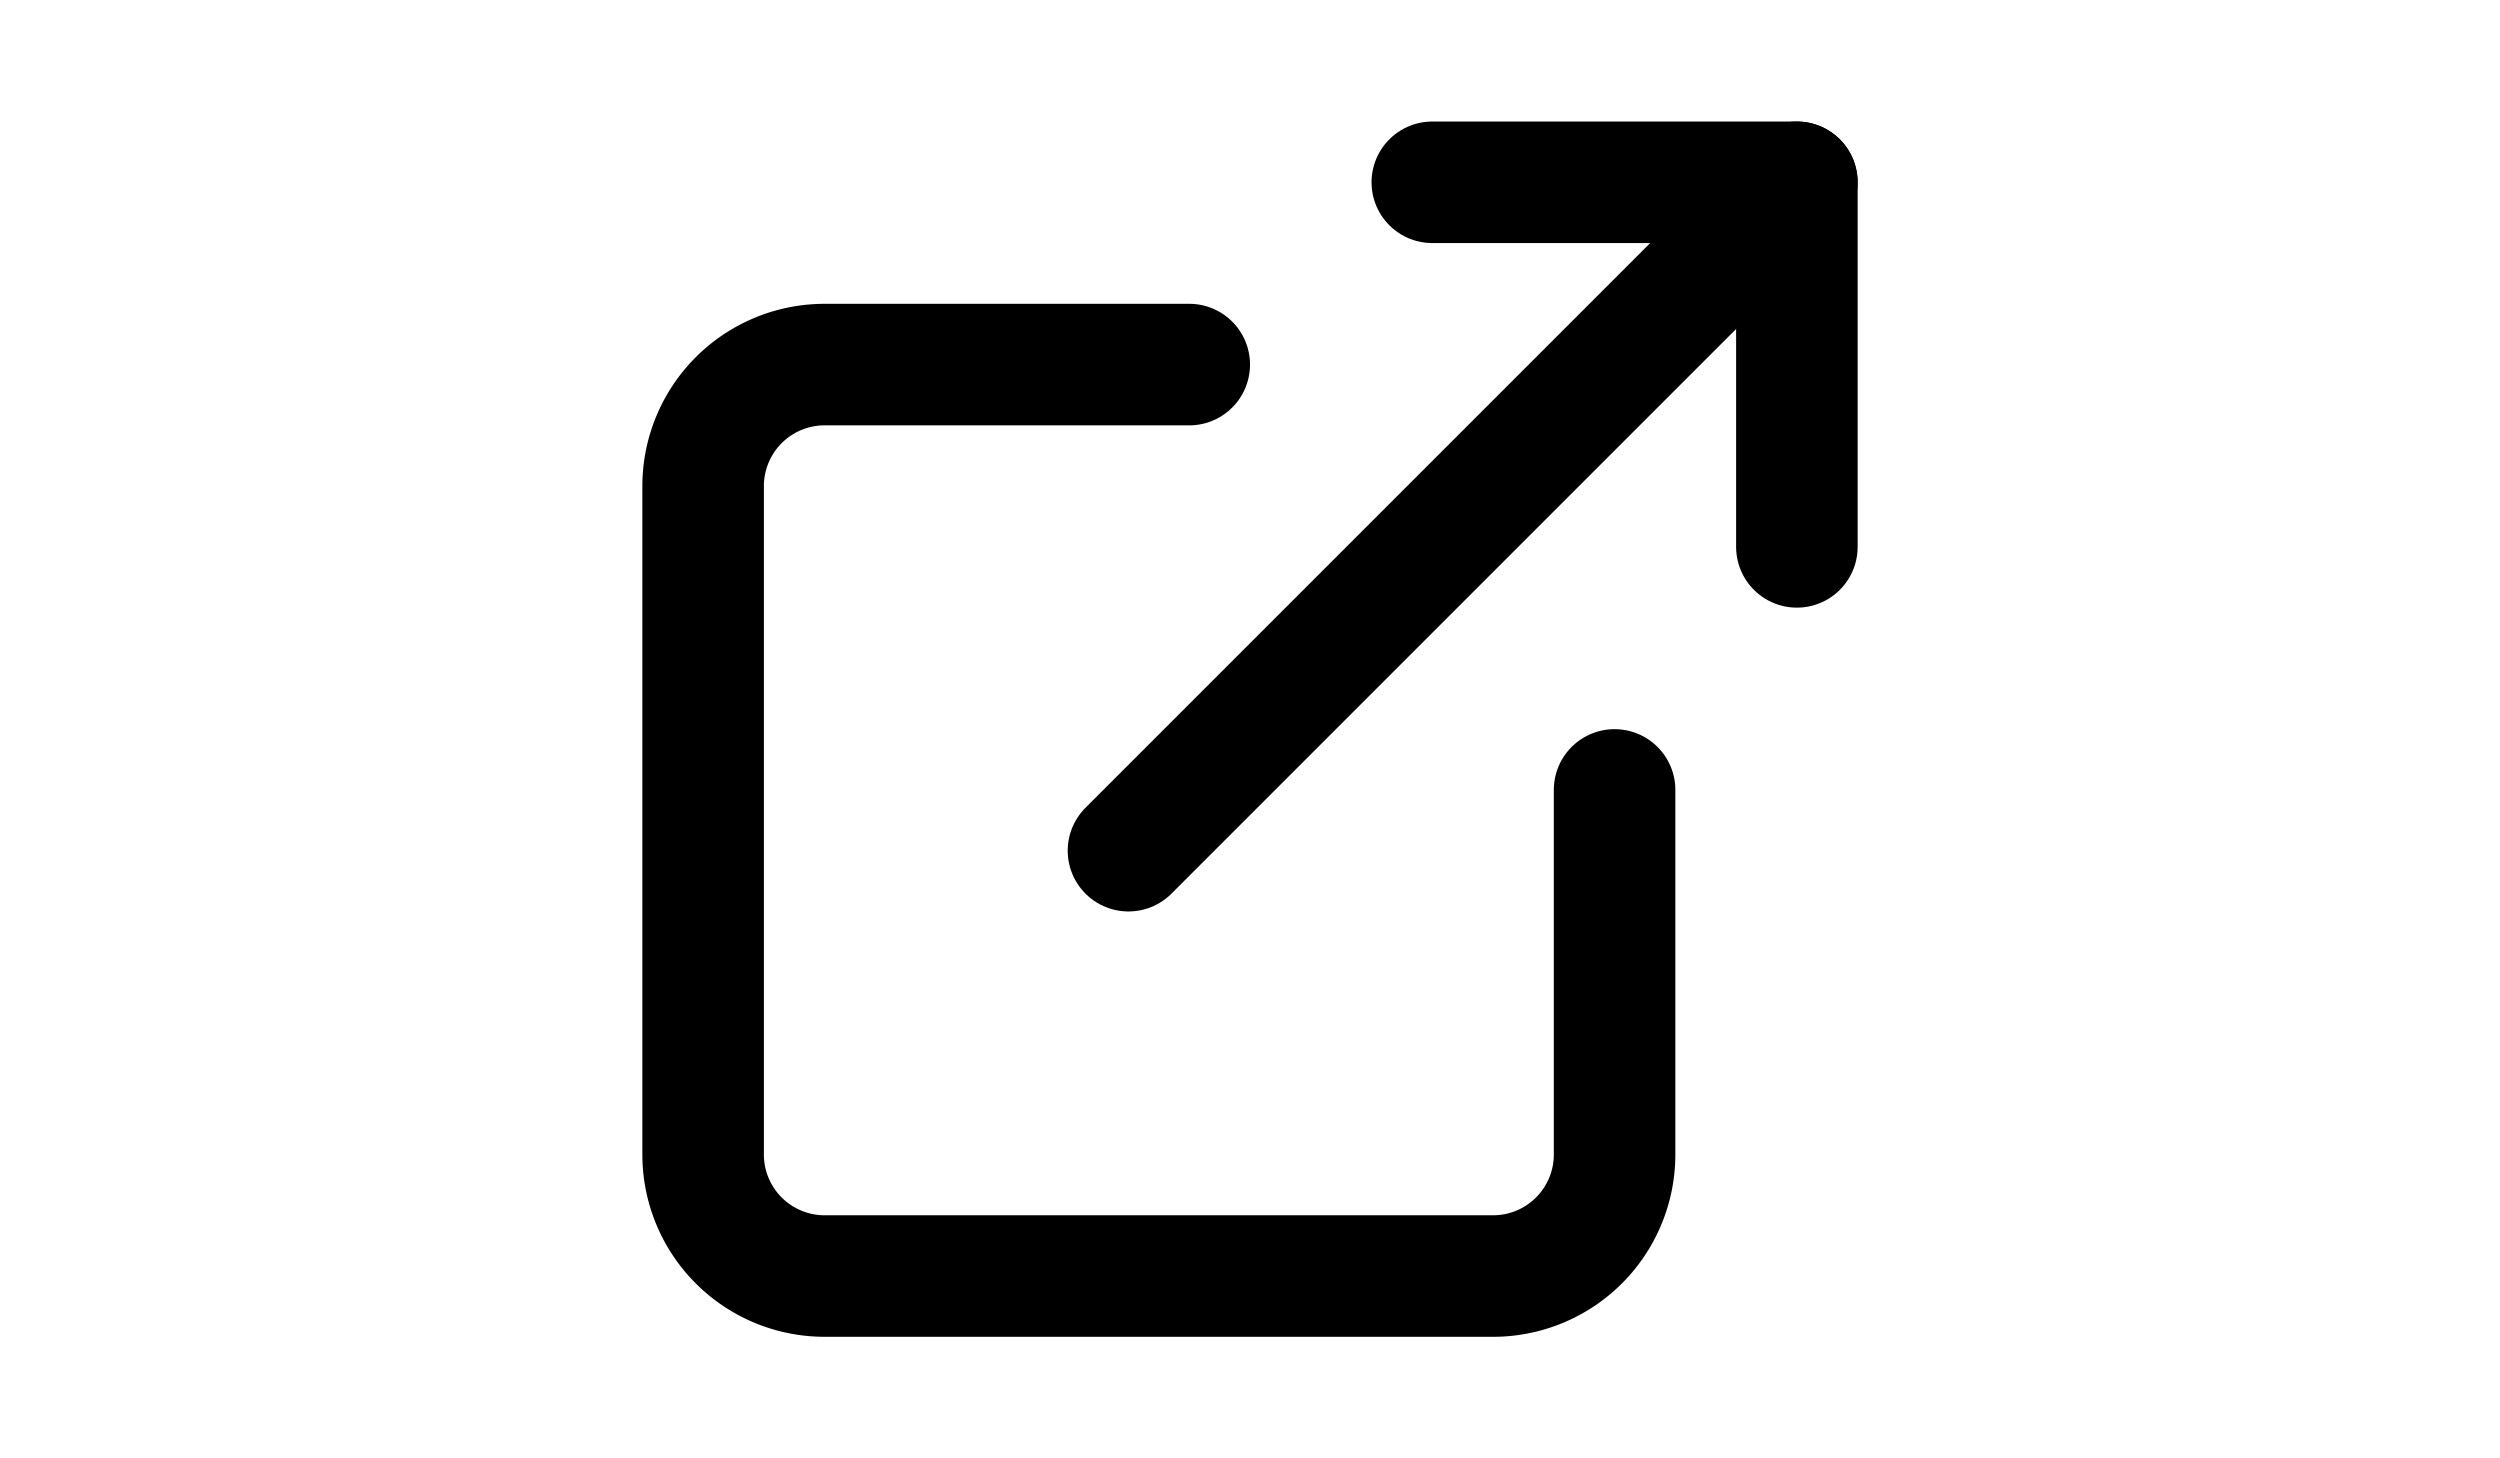
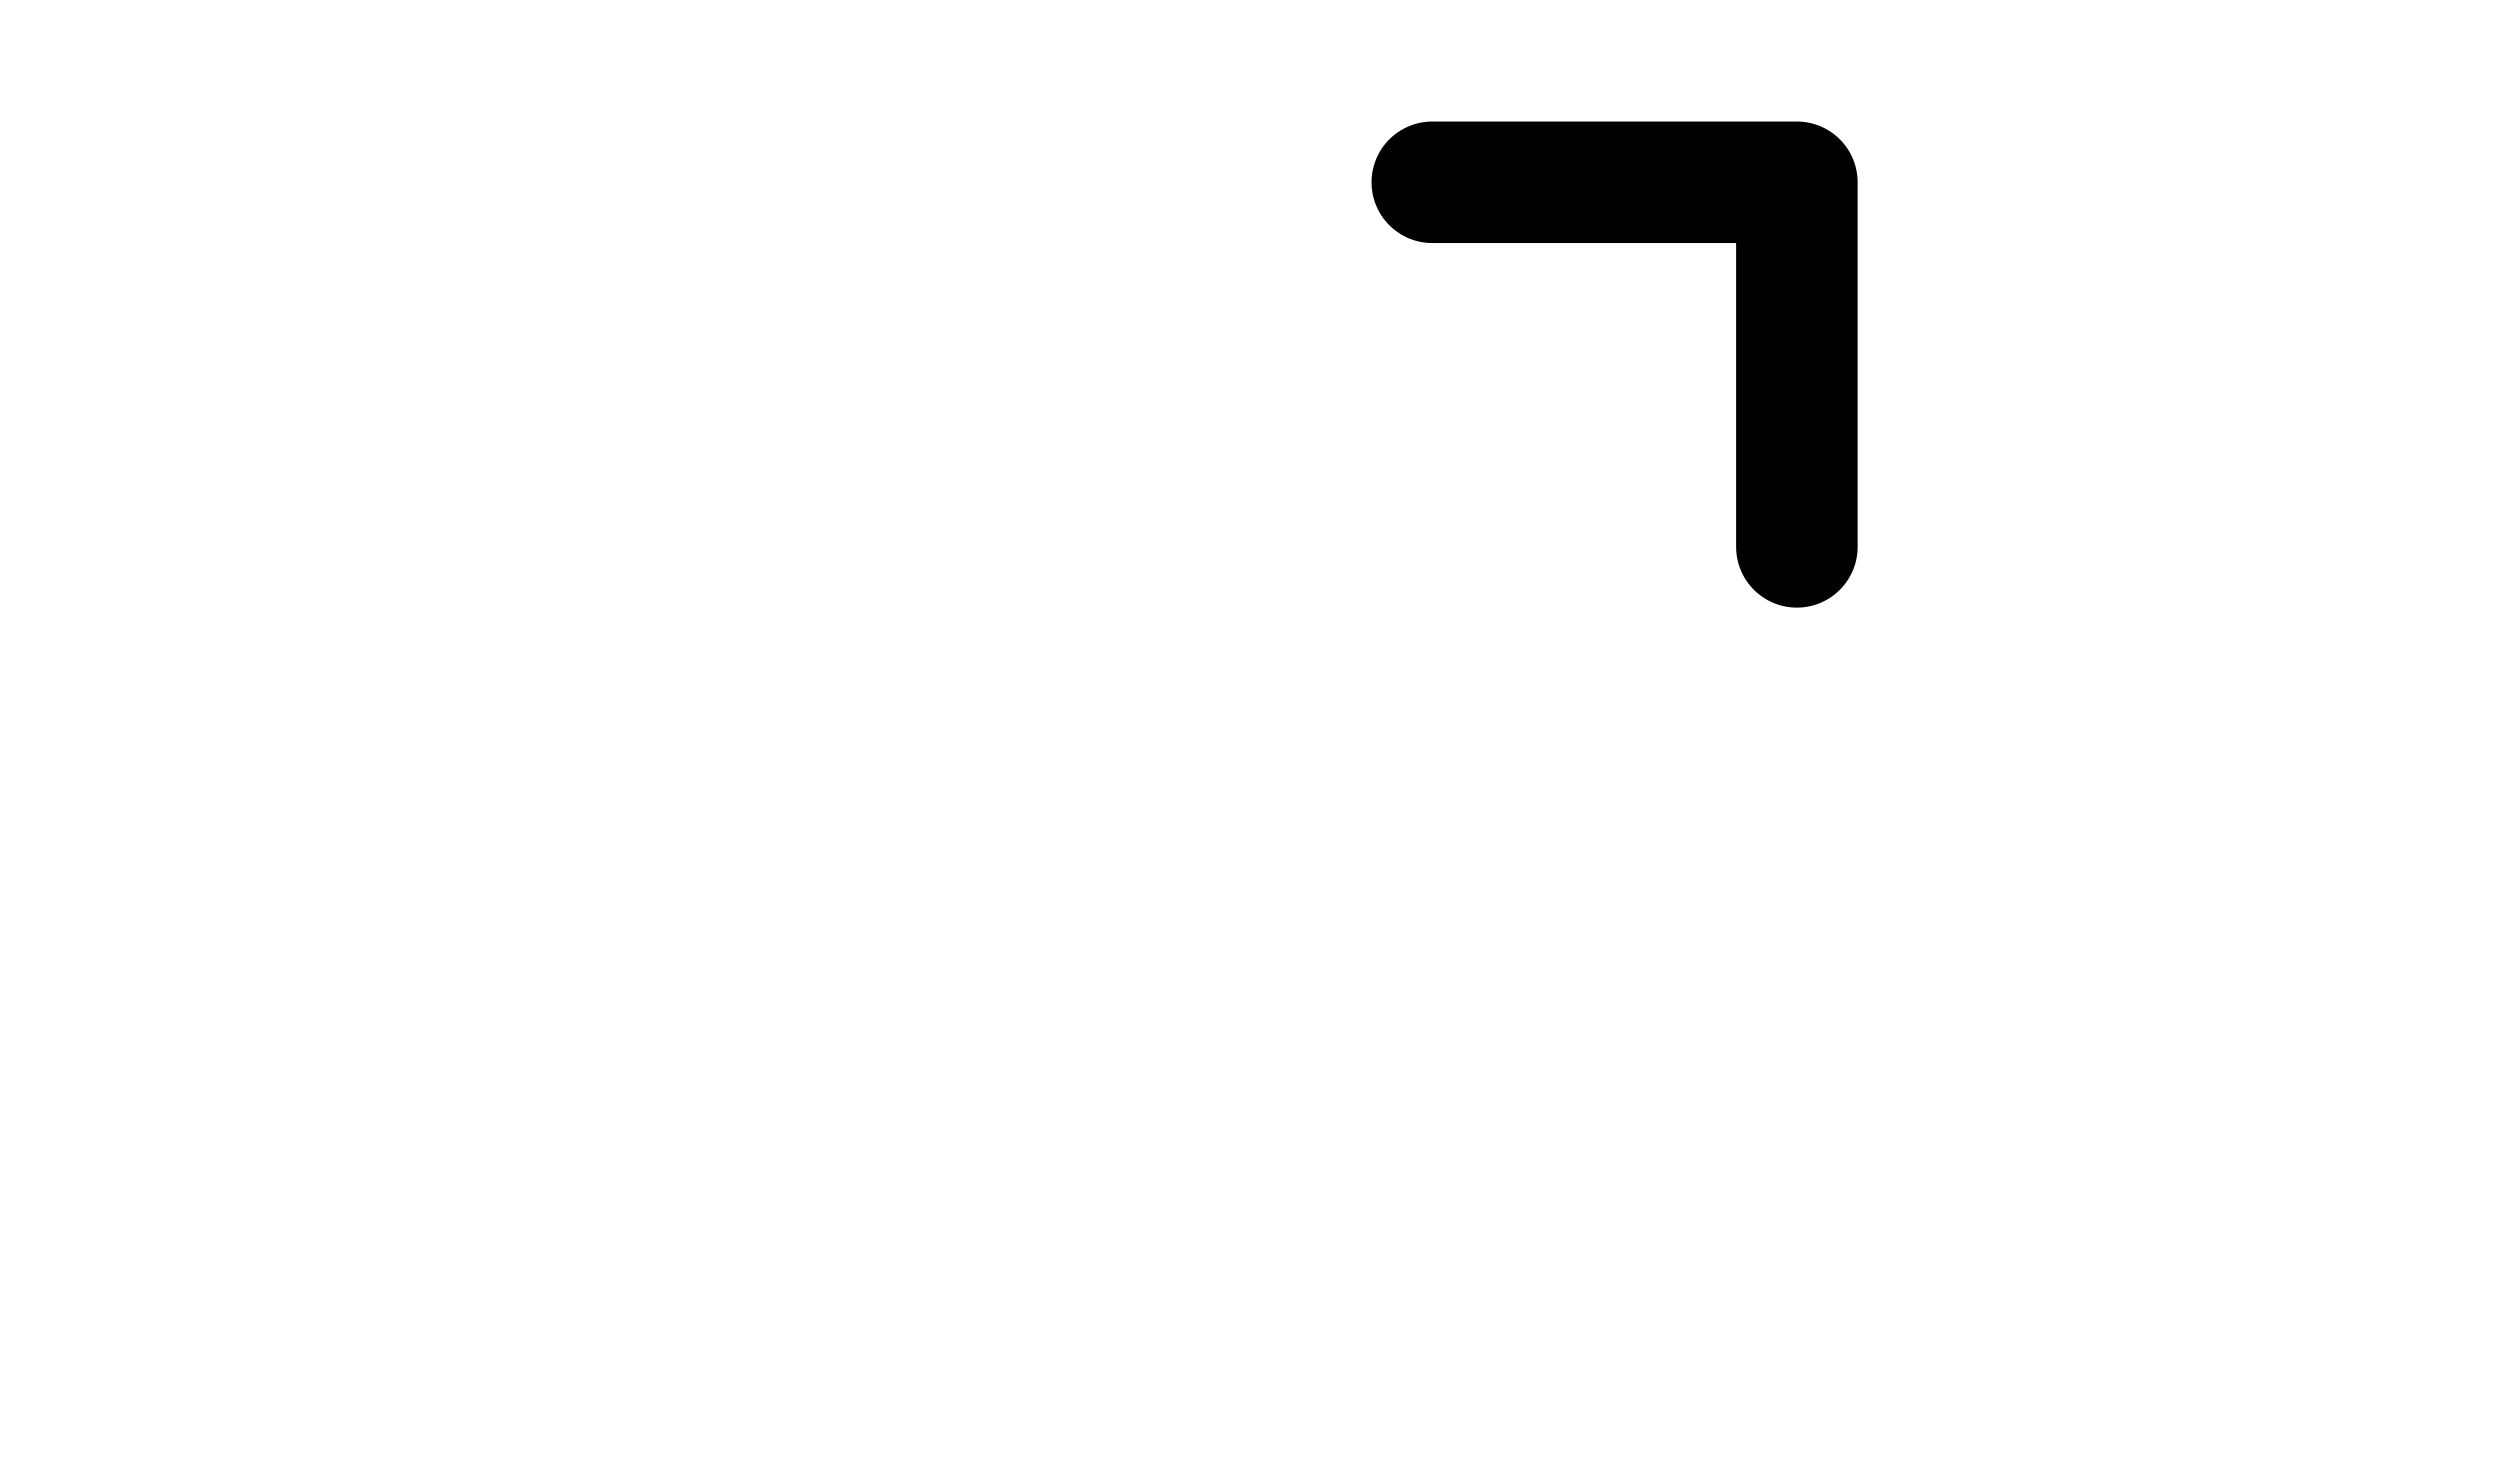
<svg xmlns="http://www.w3.org/2000/svg" style="height:14px" class="feather feather-external-link" fill="none" height="14" stroke="currentColor" stroke-linecap="round" stroke-linejoin="round" stroke-width="2" viewBox="0 0 24 24" width="24">
-   <path d="M18 13v6a2 2 0 0 1-2 2H5a2 2 0 0 1-2-2V8a2 2 0 0 1 2-2h6" />
  <polyline points="15 3 21 3 21 9" />
-   <line x1="10" x2="21" y1="14" y2="3" />
</svg>